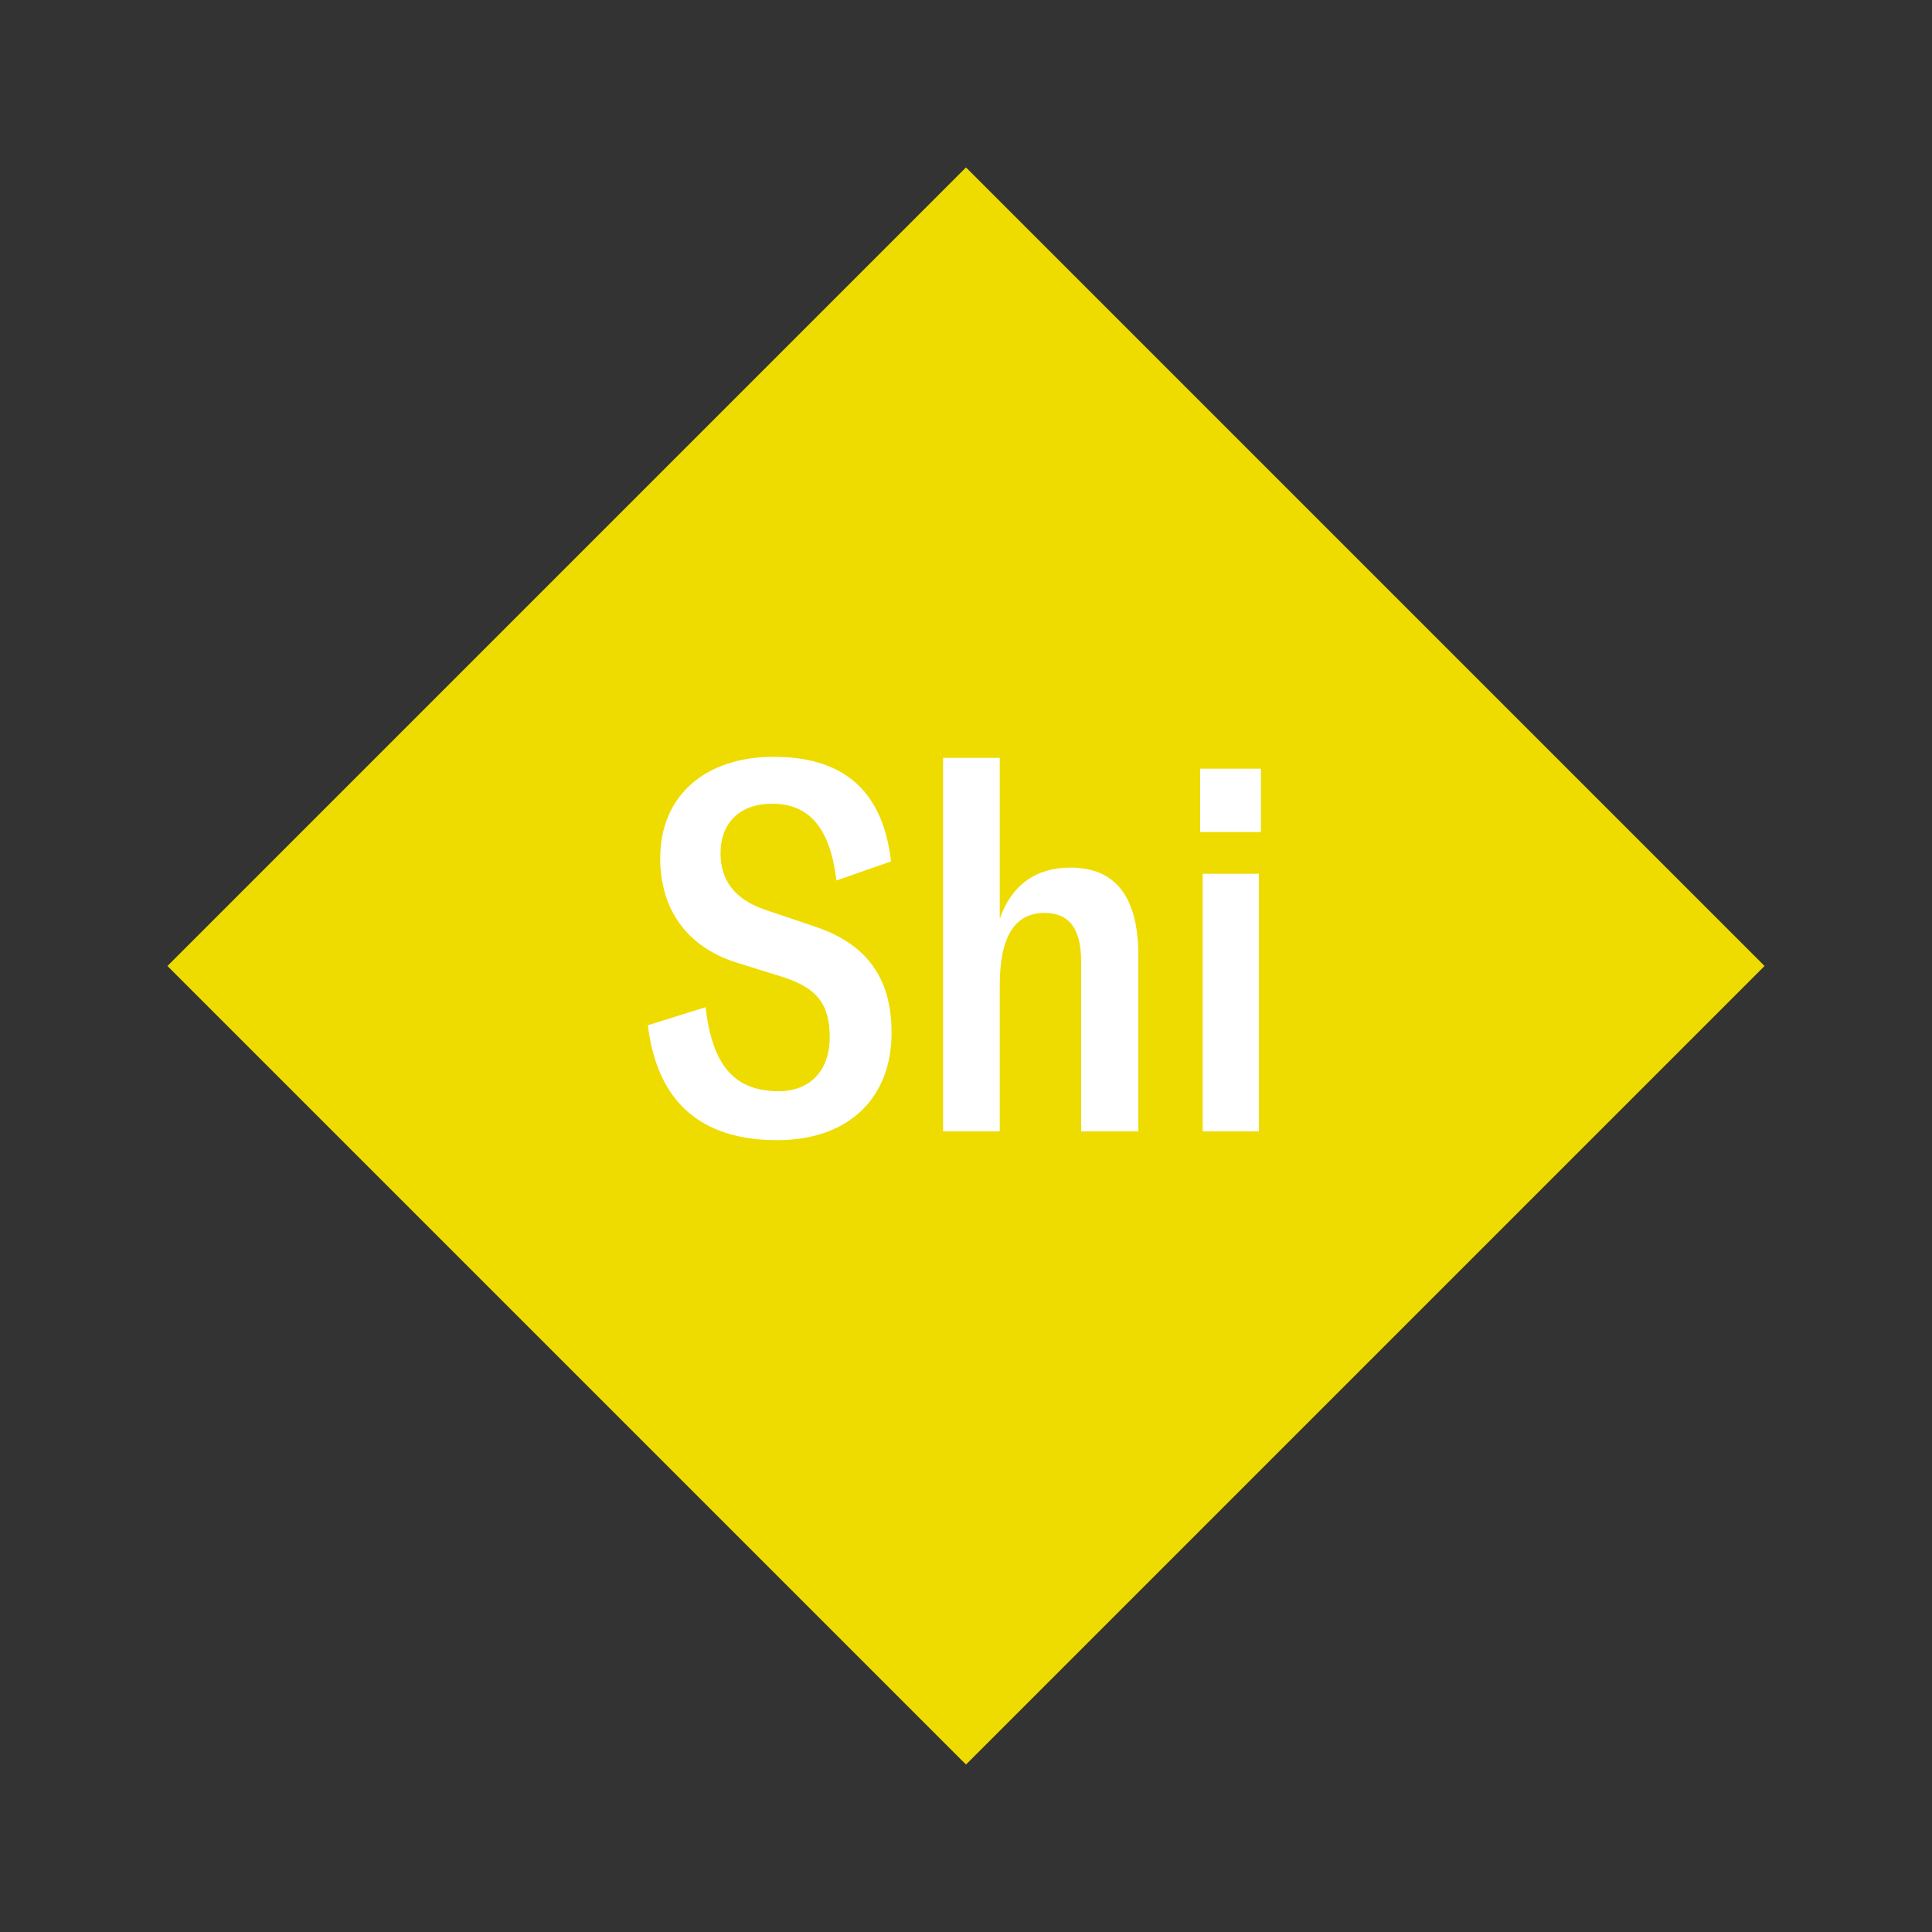
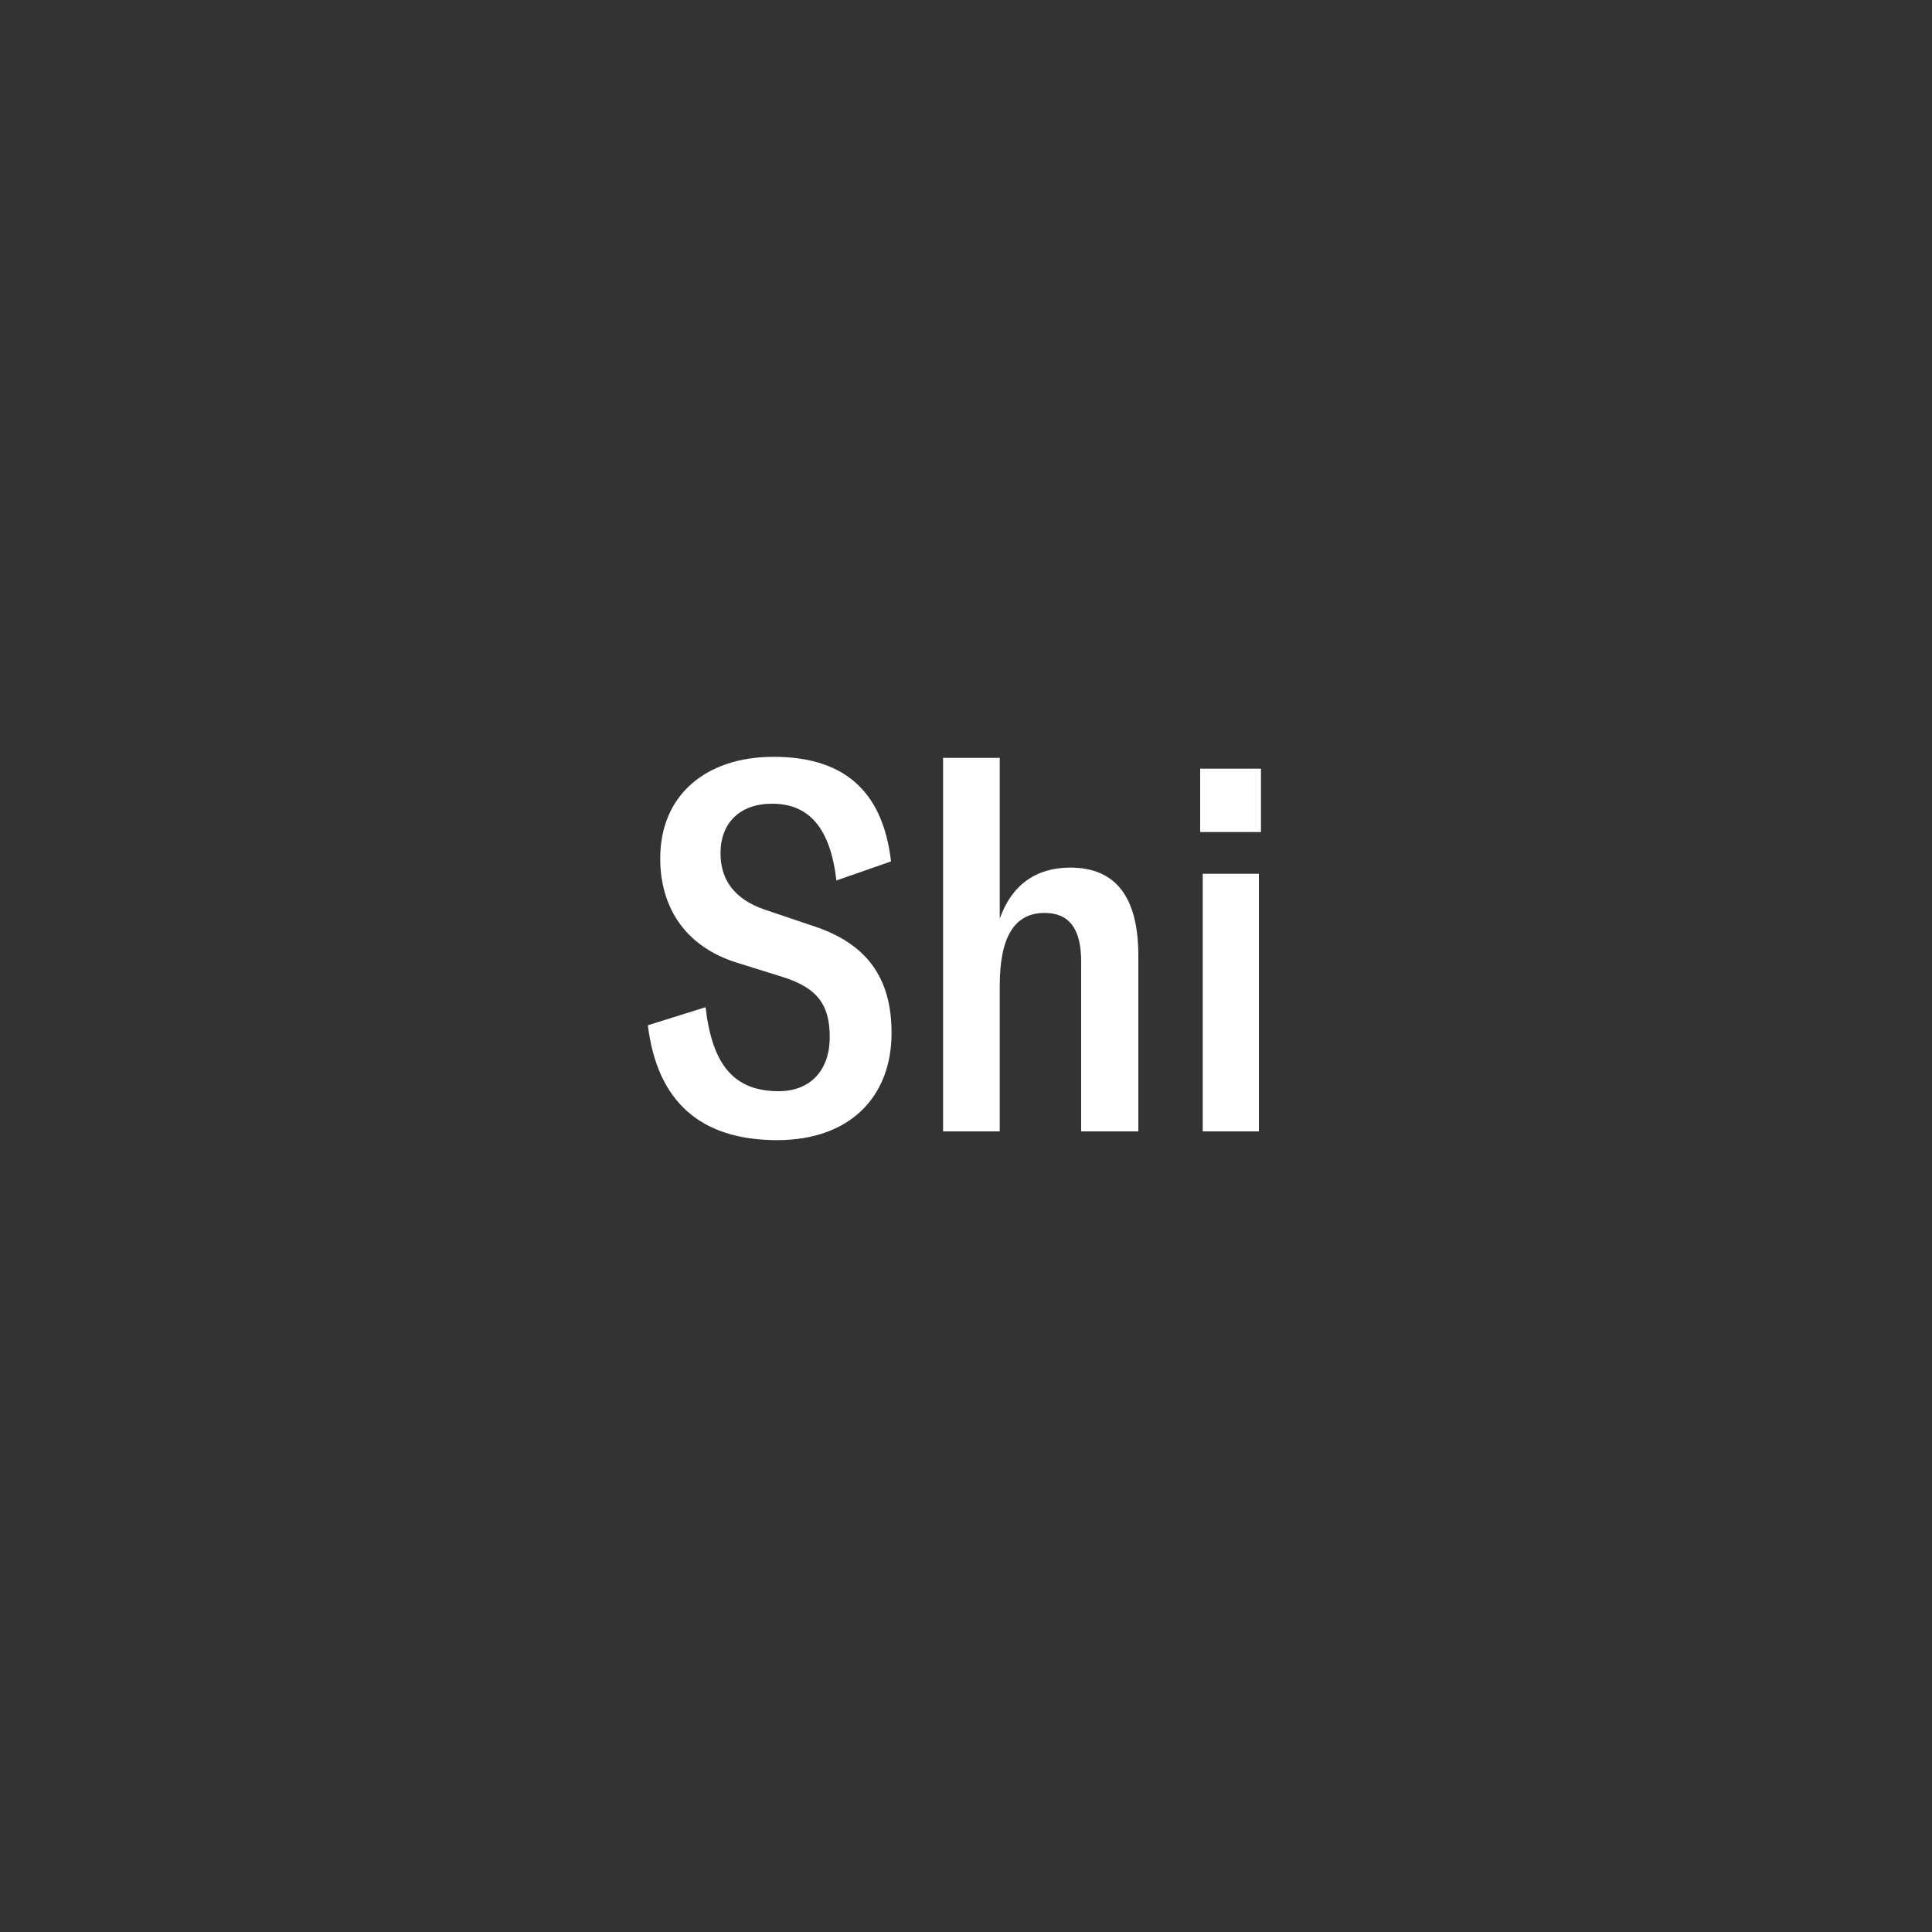
<svg xmlns="http://www.w3.org/2000/svg" width="1200" height="1200" viewBox="-75 -75 150 150">
  <rect x="-75" y="-75" width="150" height="150" fill="#333333" stroke="none" />
  <g>
-     <path transform="scale(1,1)" d="M0-62L62 0 0 62-62 0z" fill="#eedc00" />
    <path fill="#fff" d="M-14.66 13.52C-9.02 13.52-5.78 10.16-5.78 5.20C-5.78 0.92-7.70-1.72-11.78-3.08L-15.58-4.36C-17.94-5.16-19.06-6.64-19.06-8.76C-19.06-11.08-17.58-12.60-15.06-12.60C-12.18-12.60-10.54-10.72-10.06-6.64L-5.82-8.12C-6.50-13.96-9.86-16.24-14.94-16.24C-20.18-16.24-23.74-13.28-23.74-8.36C-23.74-4.48-21.74-1.52-17.86-0.28L-14.14 0.88C-11.58 1.72-10.58 2.96-10.58 5.52C-10.58 8.12-12.10 9.72-14.54 9.72C-18.02 9.72-19.70 7.68-20.22 3.20L-24.70 4.60C-23.98 10.52-20.62 13.52-14.66 13.52ZM-1.78 12.84L2.62 12.84L2.62 1.52C2.62-2.28 3.78-4.12 6.10-4.12C8.02-4.12 8.94-2.88 8.94-0.36L8.94 12.84L13.38 12.84L13.38-0.80C13.38-5.36 11.62-7.64 8.10-7.64C5.42-7.64 3.54-6.28 2.62-3.68L2.62-16.16L-1.78-16.16ZM18.18-10.40L22.90-10.40L22.90-15.32L18.18-15.32ZM18.38 12.84L22.74 12.84L22.74-7.16L18.38-7.16Z" />
  </g>
</svg>